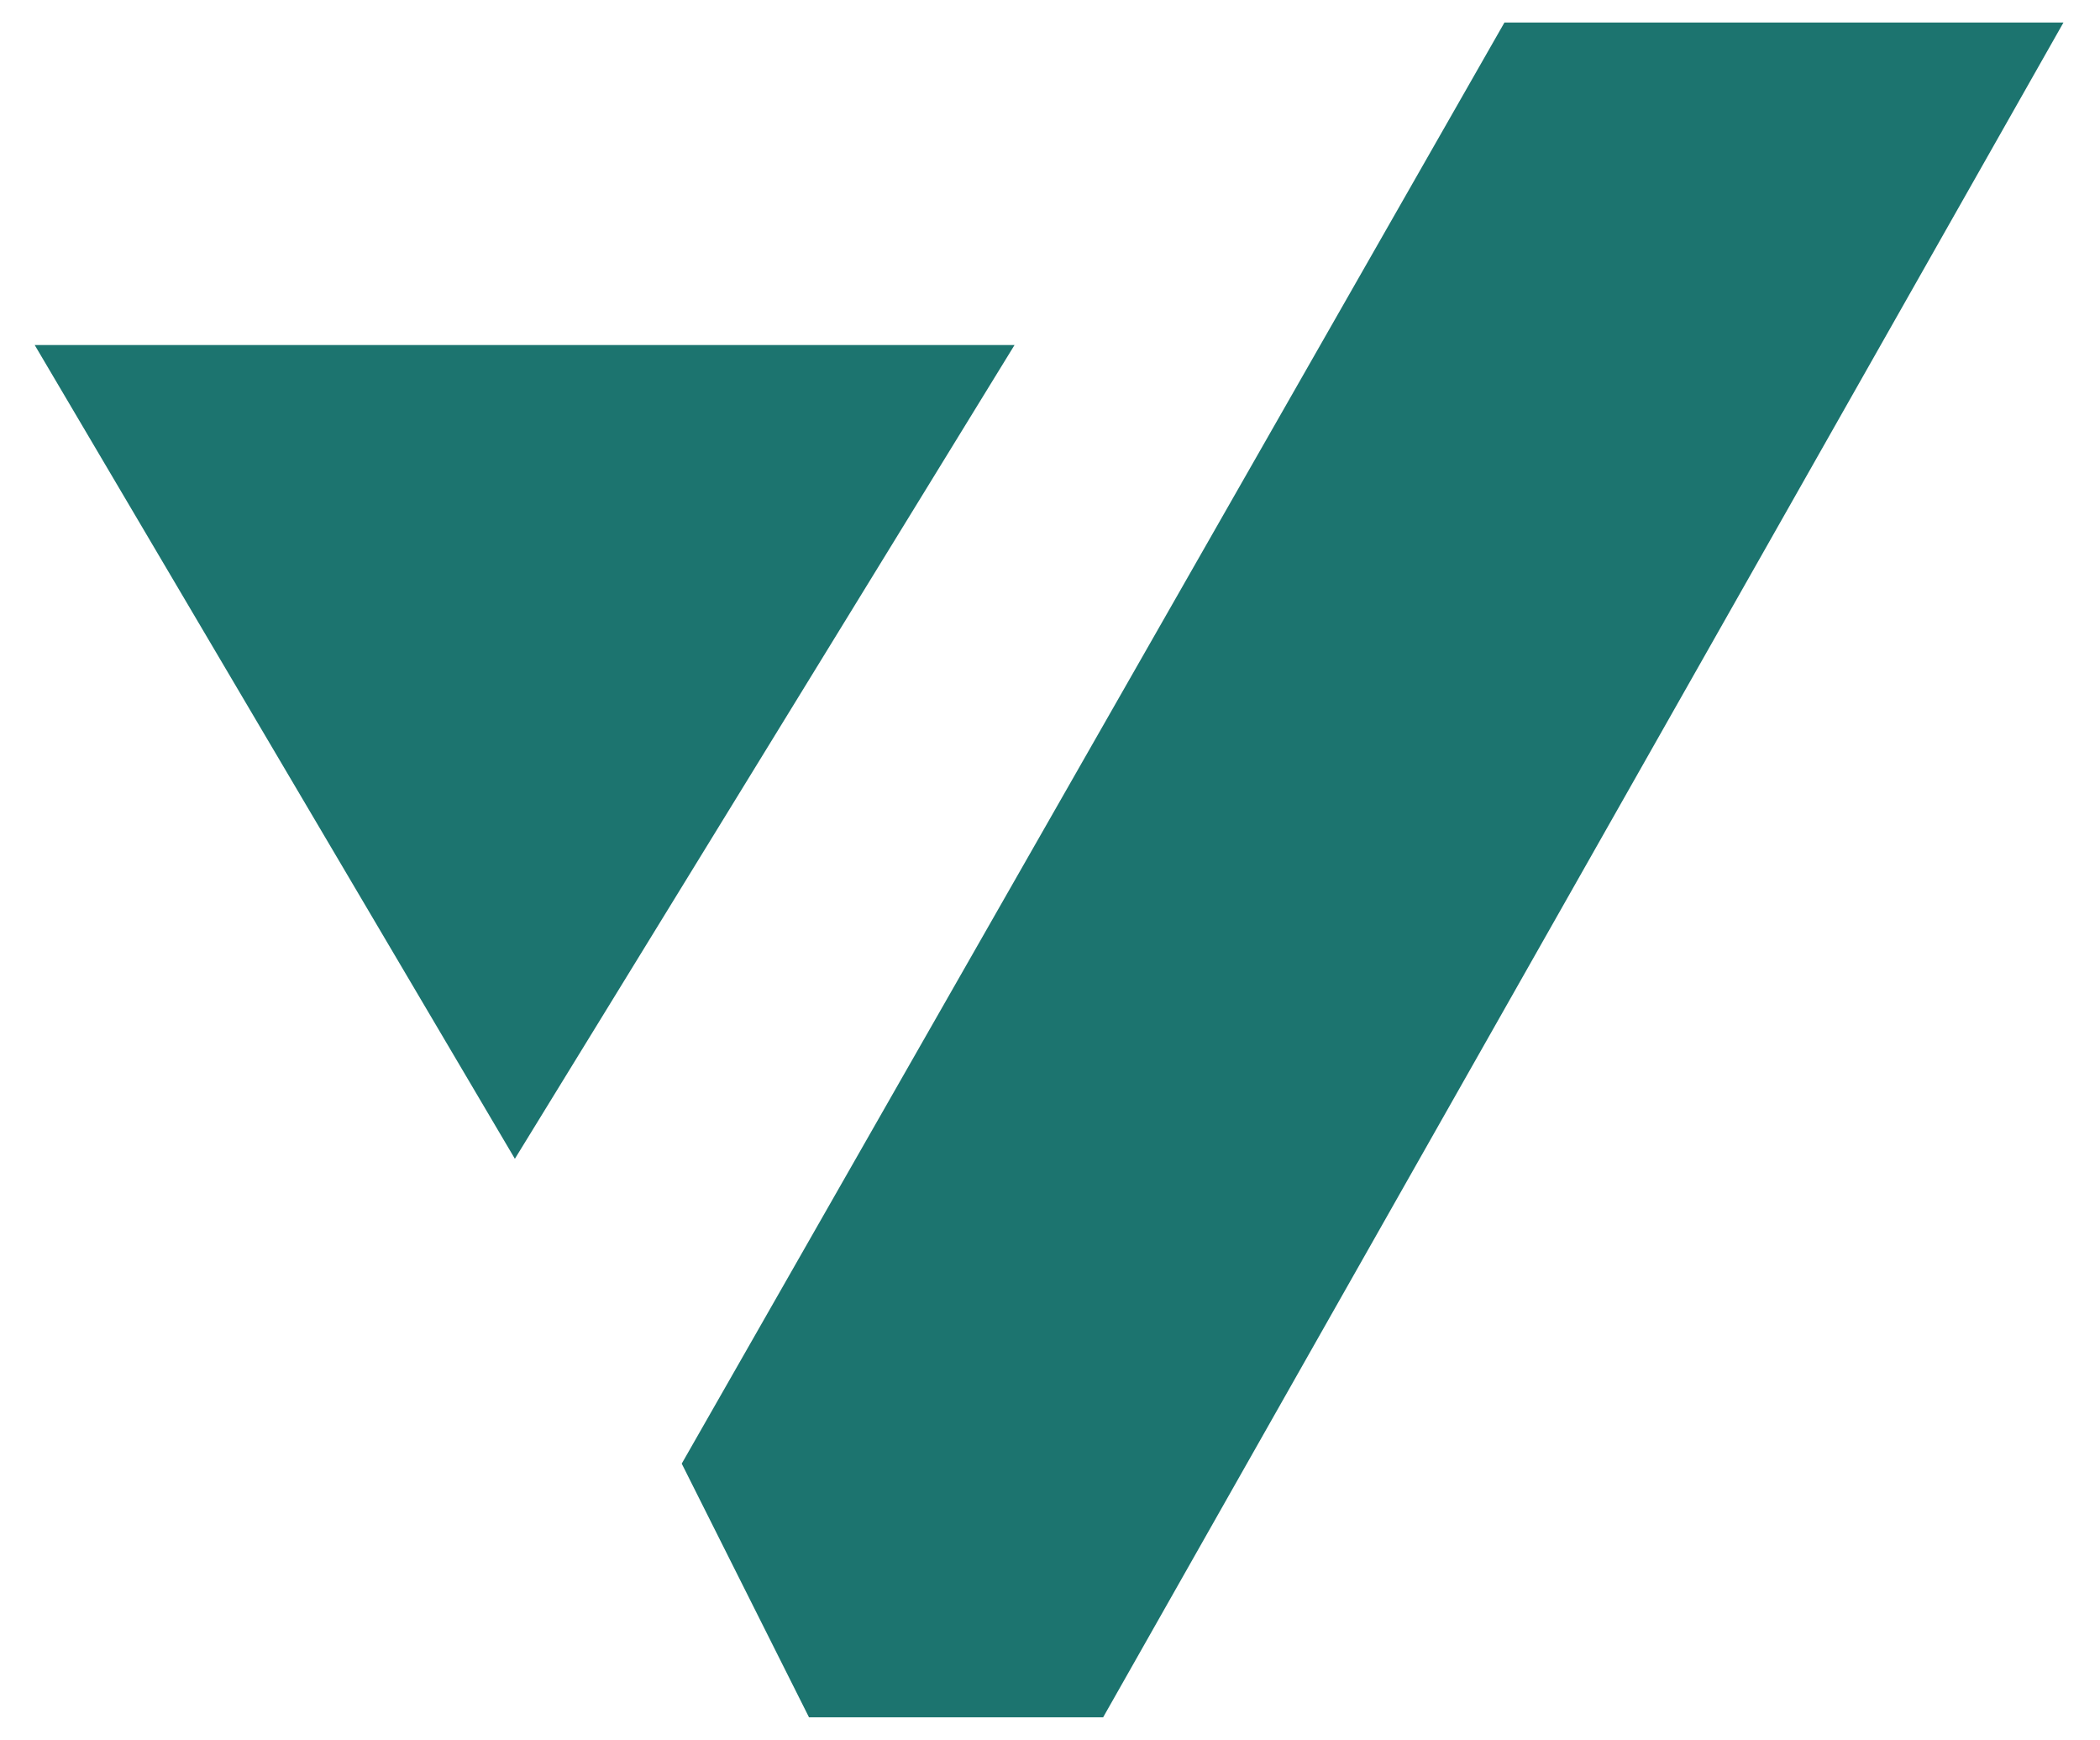
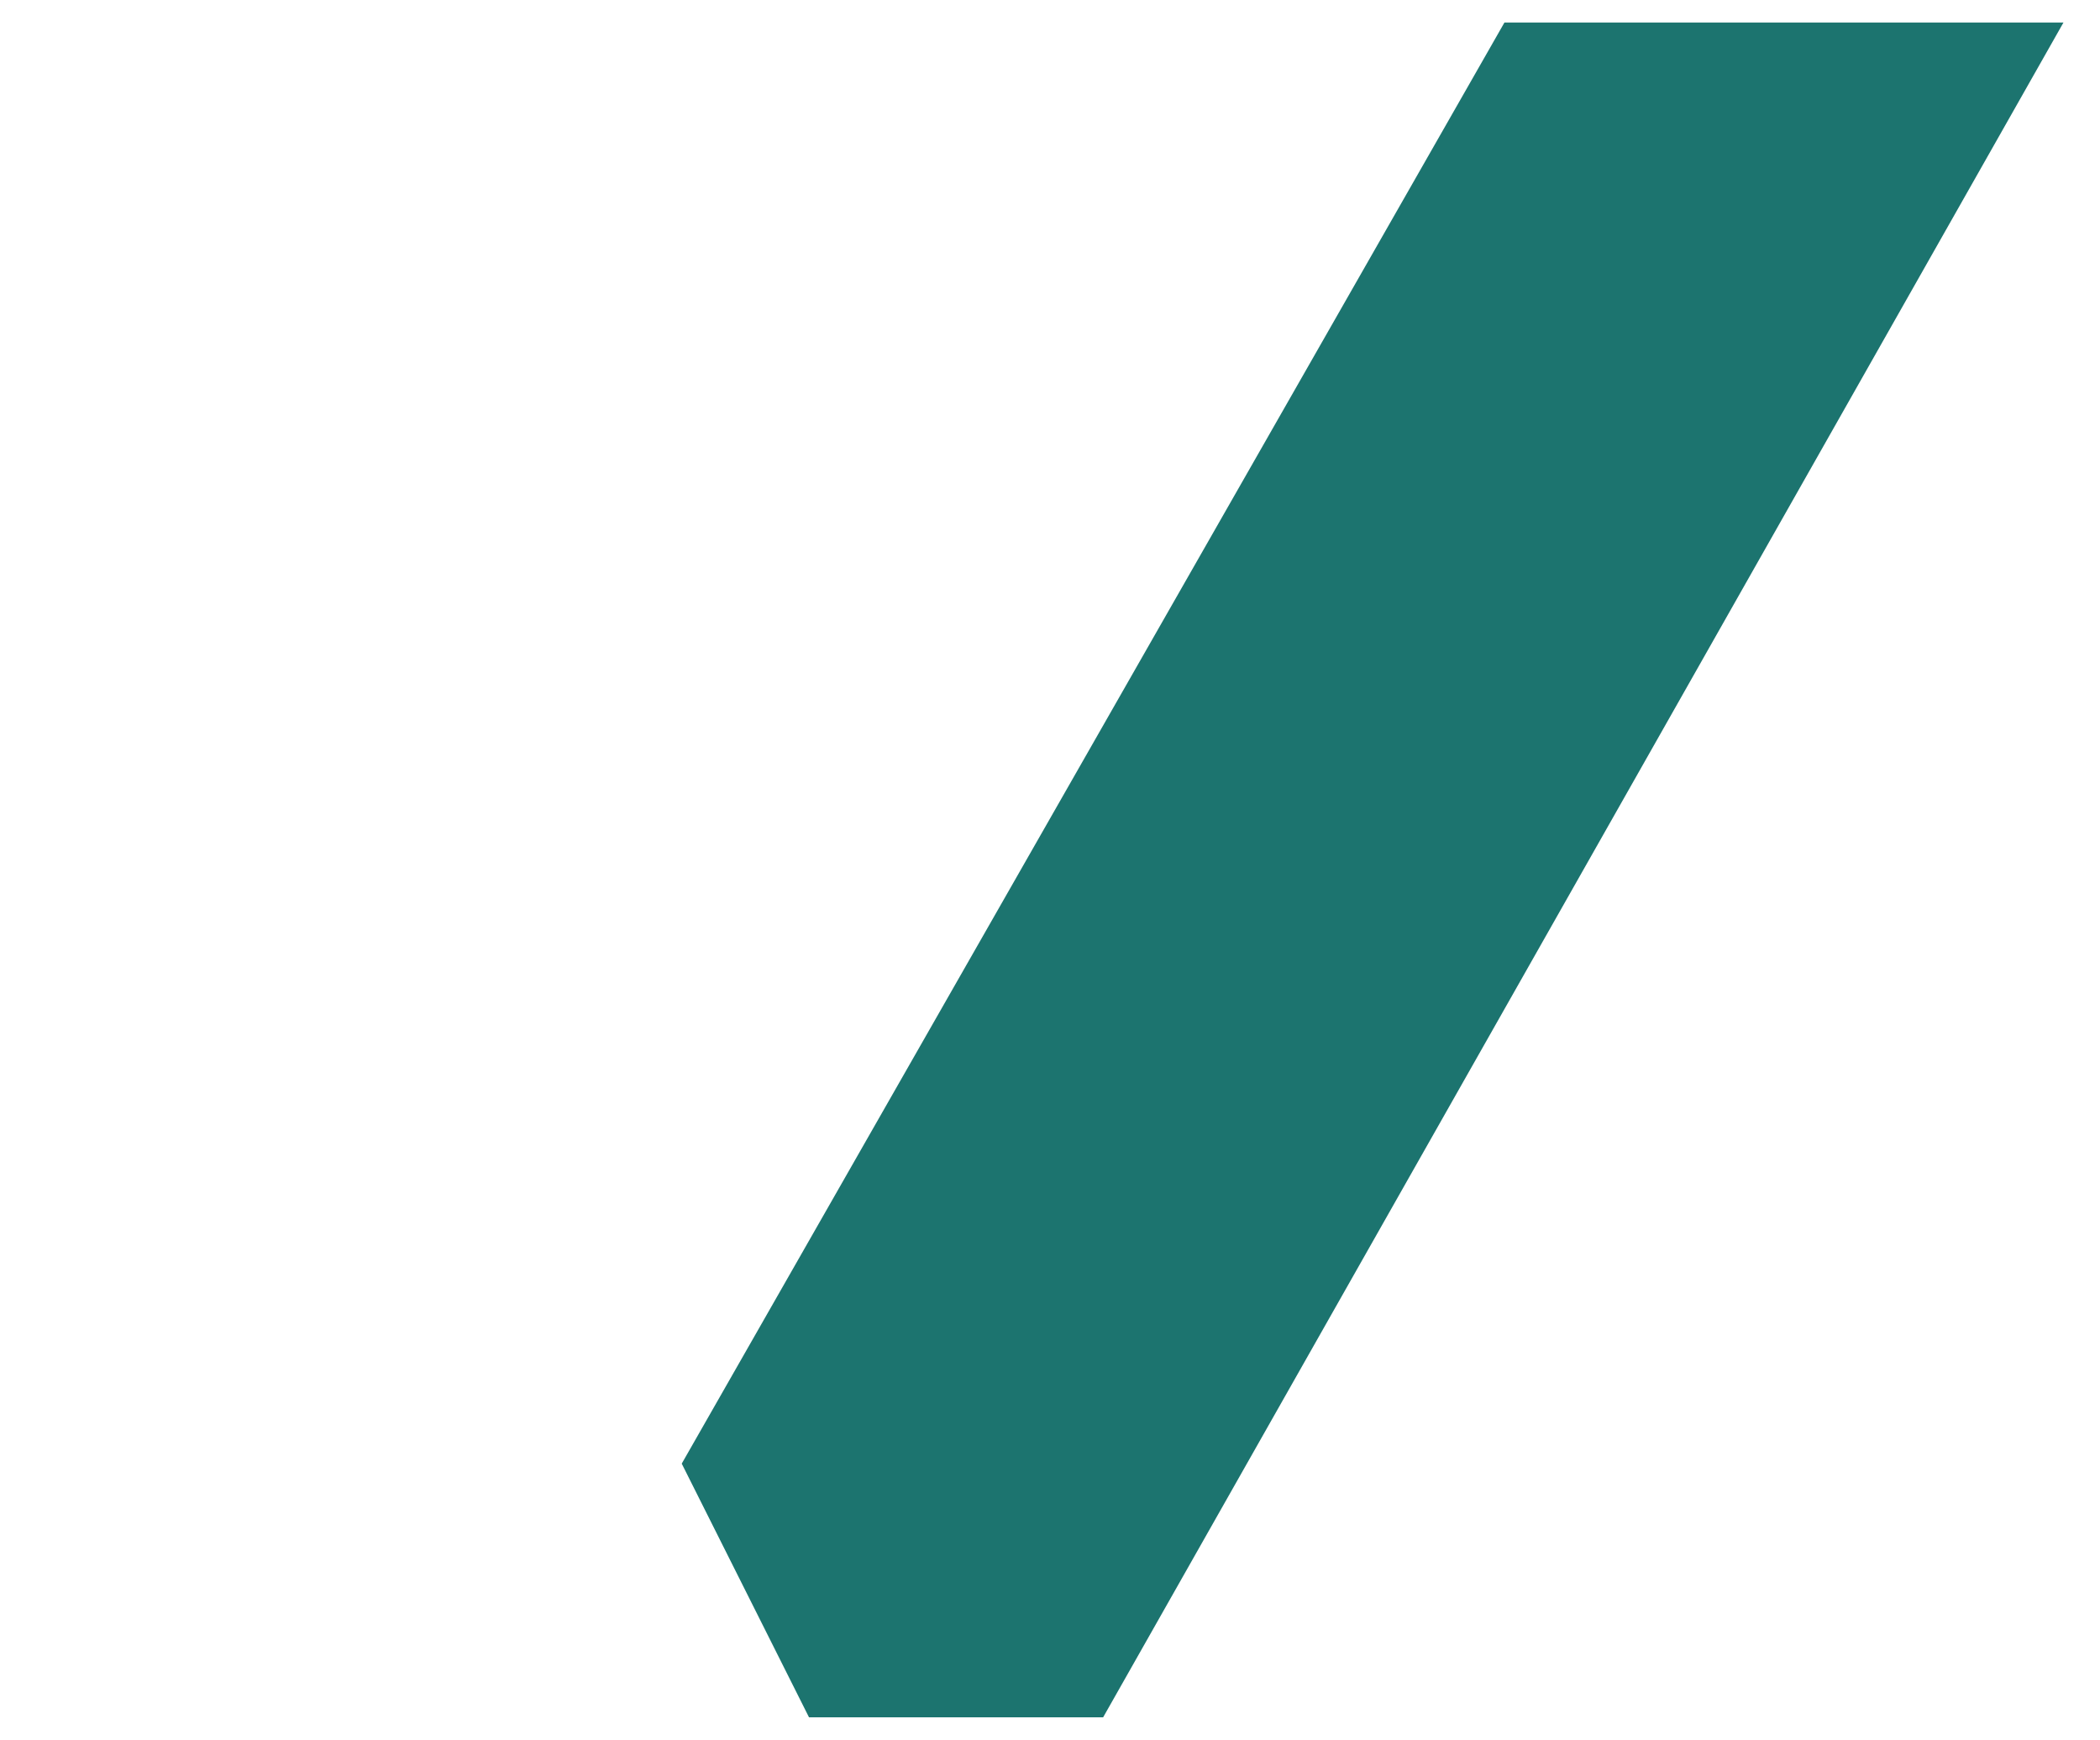
<svg xmlns="http://www.w3.org/2000/svg" id="Layer_1" x="0px" y="0px" viewBox="0 0 689.7 571.3" style="enable-background:new 0 0 689.7 571.3;" xml:space="preserve">
  <style type="text/css">	.st0{fill:#1C746F;}</style>
  <g>
    <g>
      <g>
-         <polygon class="st0" points="333.2,113.3 11.4,113.3 169.1,380.5    " />
        <polygon class="st0" points="677.7,7.4 494.1,7.4 223.9,480.6 265.7,563.9 362.3,563.9    " />
      </g>
    </g>
  </g>
</svg>